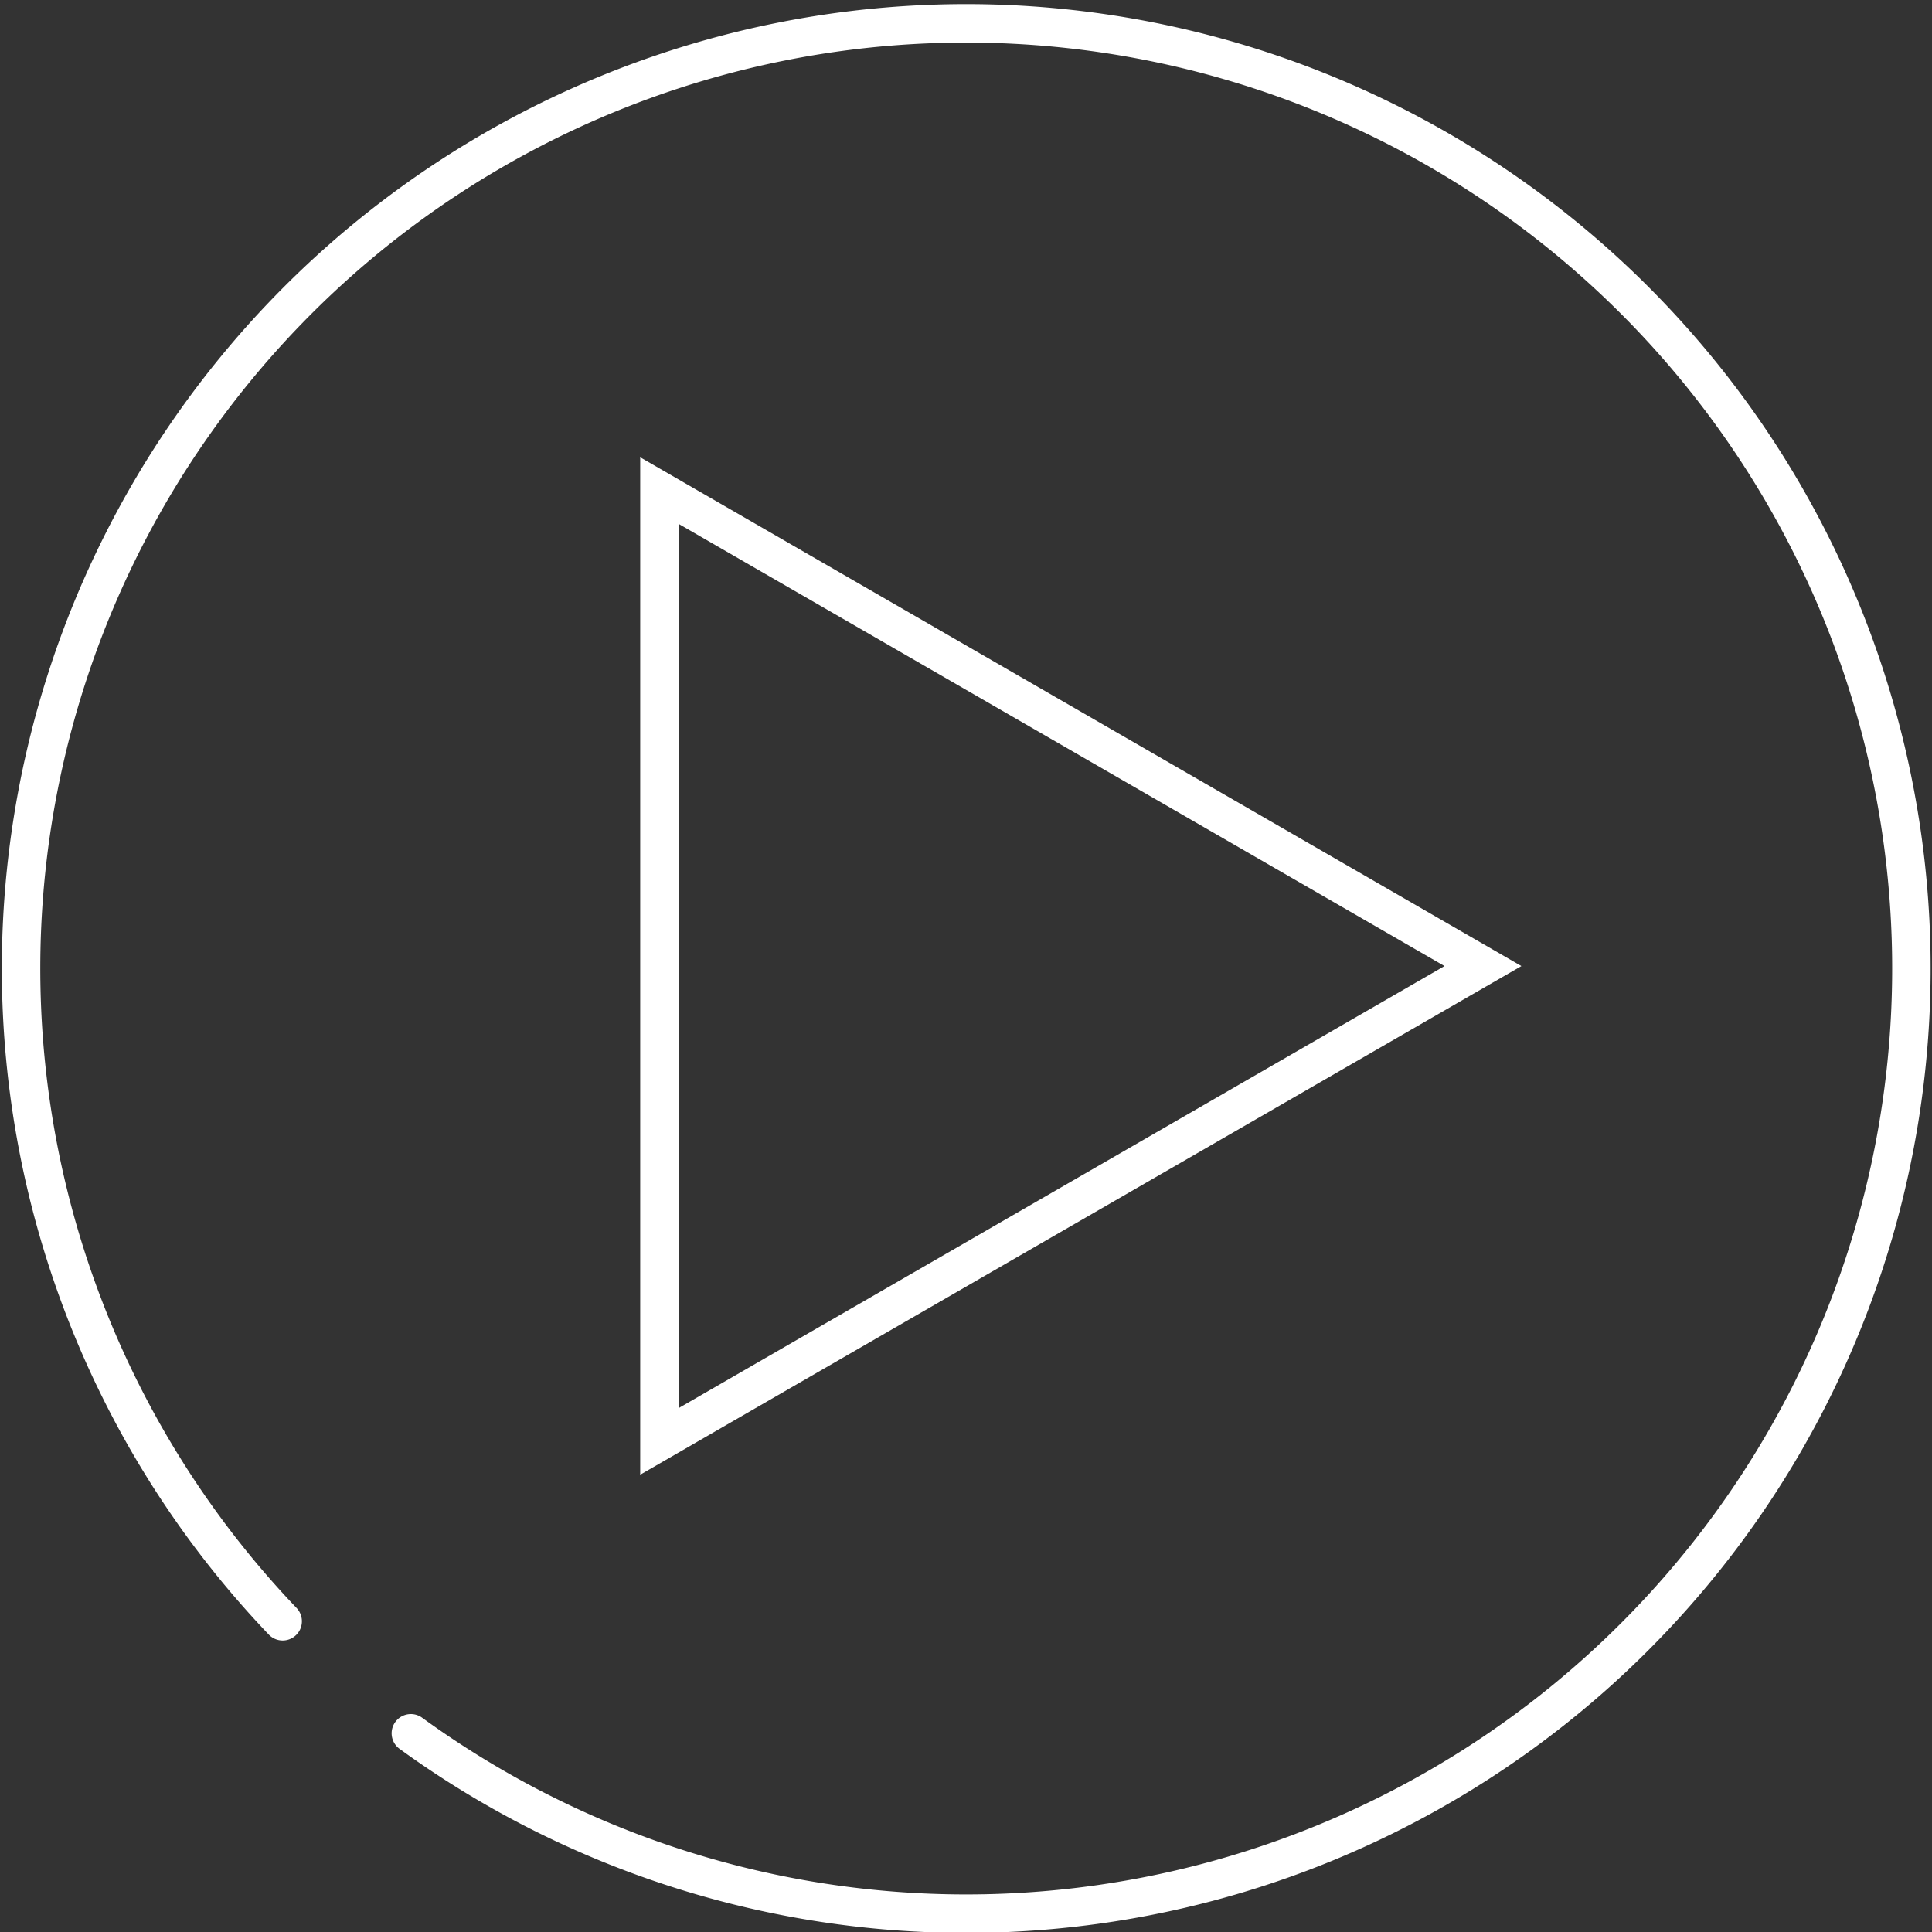
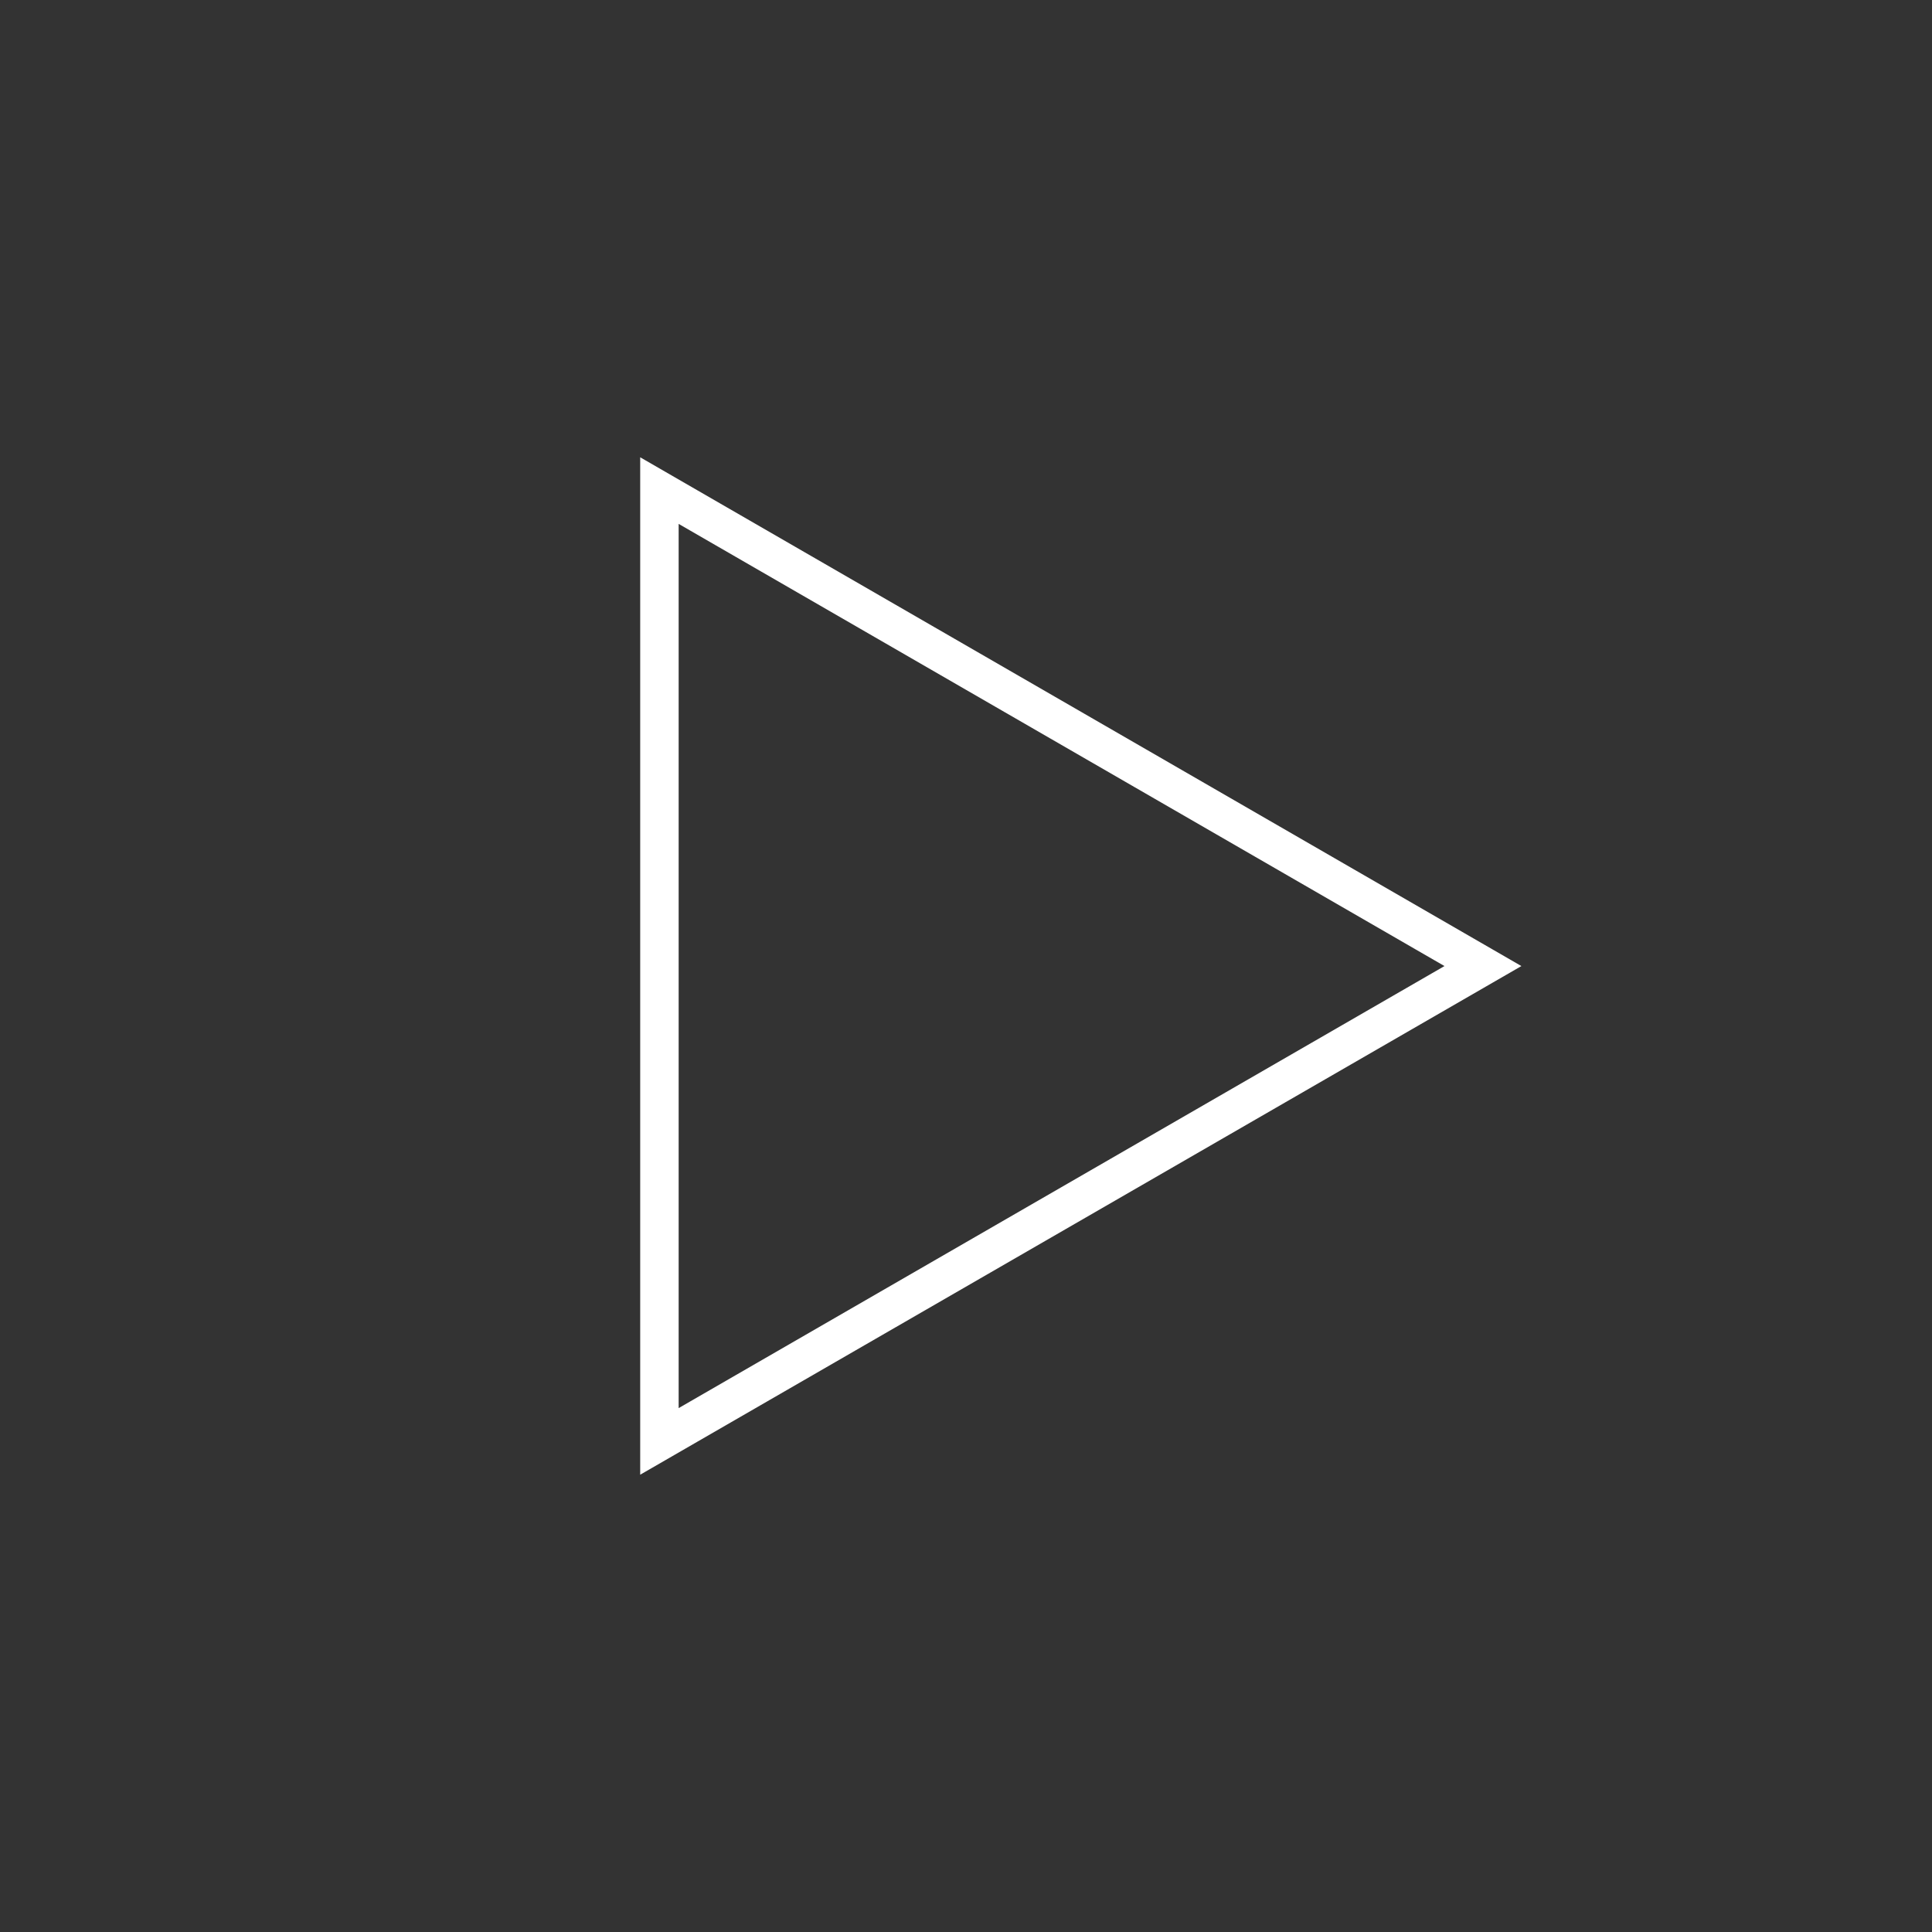
<svg xmlns="http://www.w3.org/2000/svg" viewBox="0 0 150.71 150.71">
  <rect x="0" y="0" width="150.71" height="150.71" fill="#333333" stroke="none" />
  <defs>
    <style>.cls-1{fill:none;stroke:#fff;stroke-linecap:round;stroke-miterlimit:10;stroke-width:3px;}</style>
  </defs>
  <g id="Слой_2" data-name="Слой 2">
    <g id="Слой_1-2" data-name="Слой 1">
-       <path class="cls-1" d="M22.05,126.47a73.73,73.73,0,1,1,10,8.74" />
      <polygon class="cls-1" points="115.68 75.36 51.44 38.27 51.44 112.44 115.68 75.36" />
    </g>
  </g>
</svg>